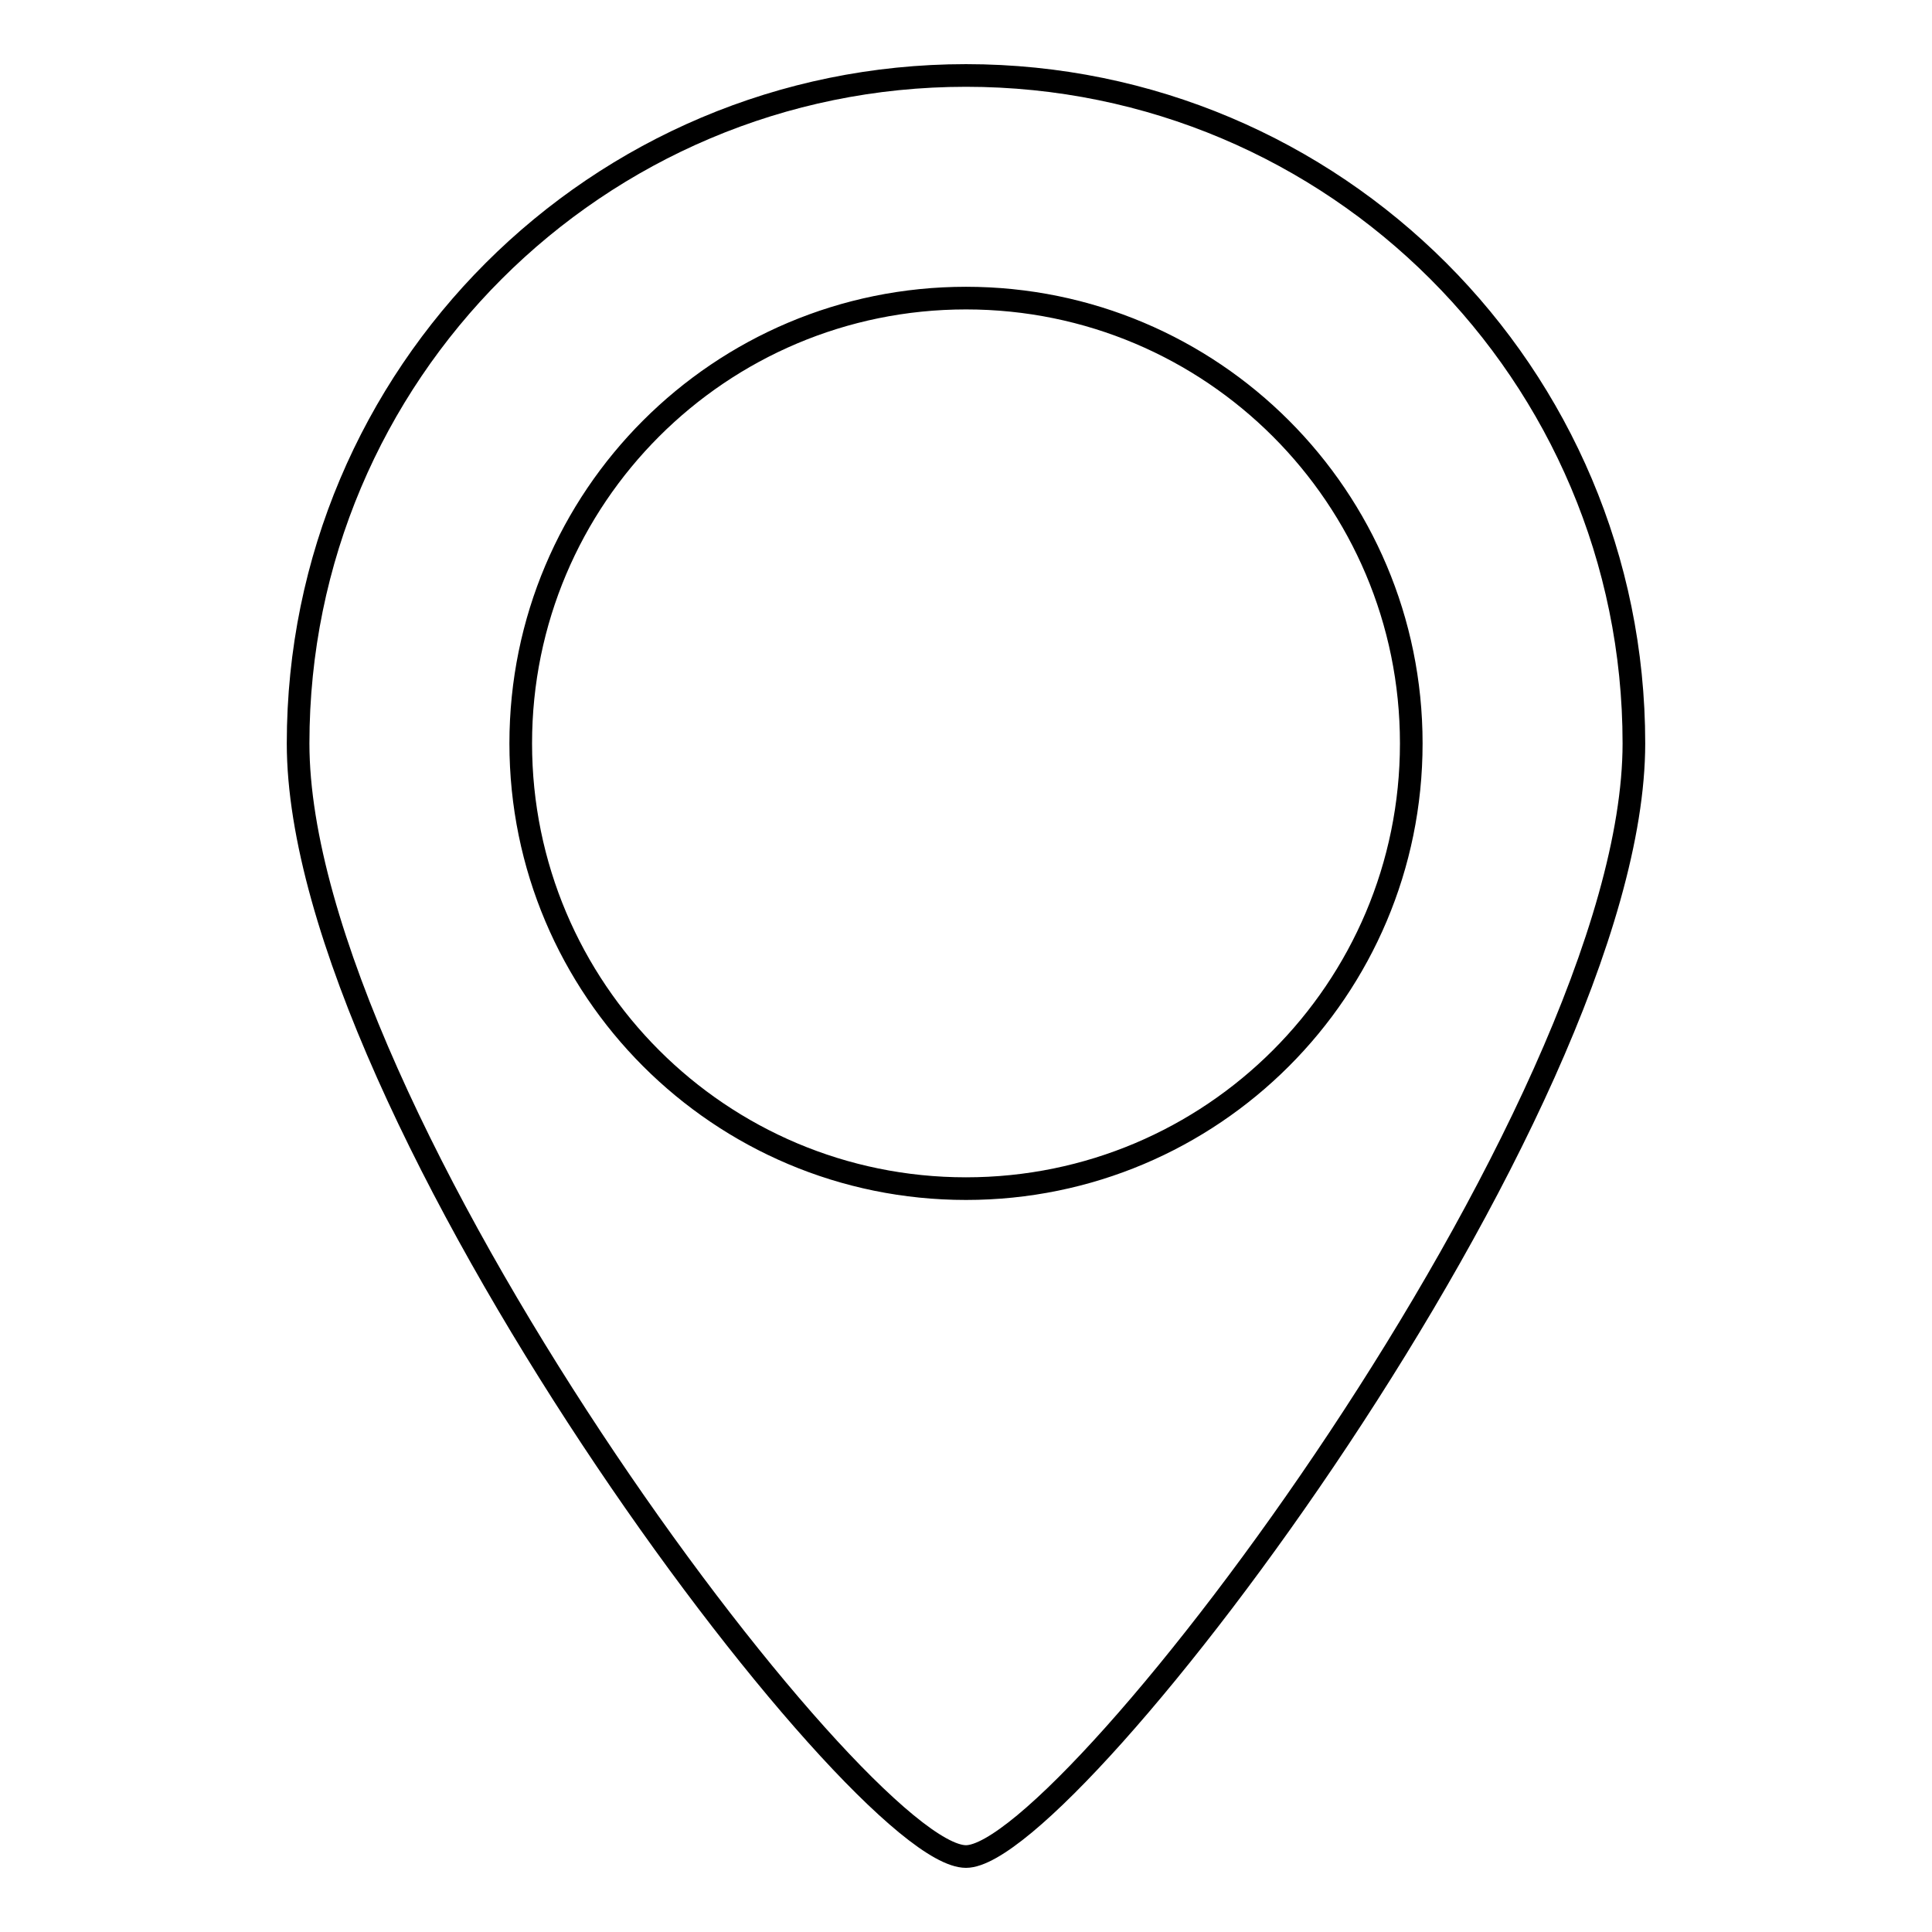
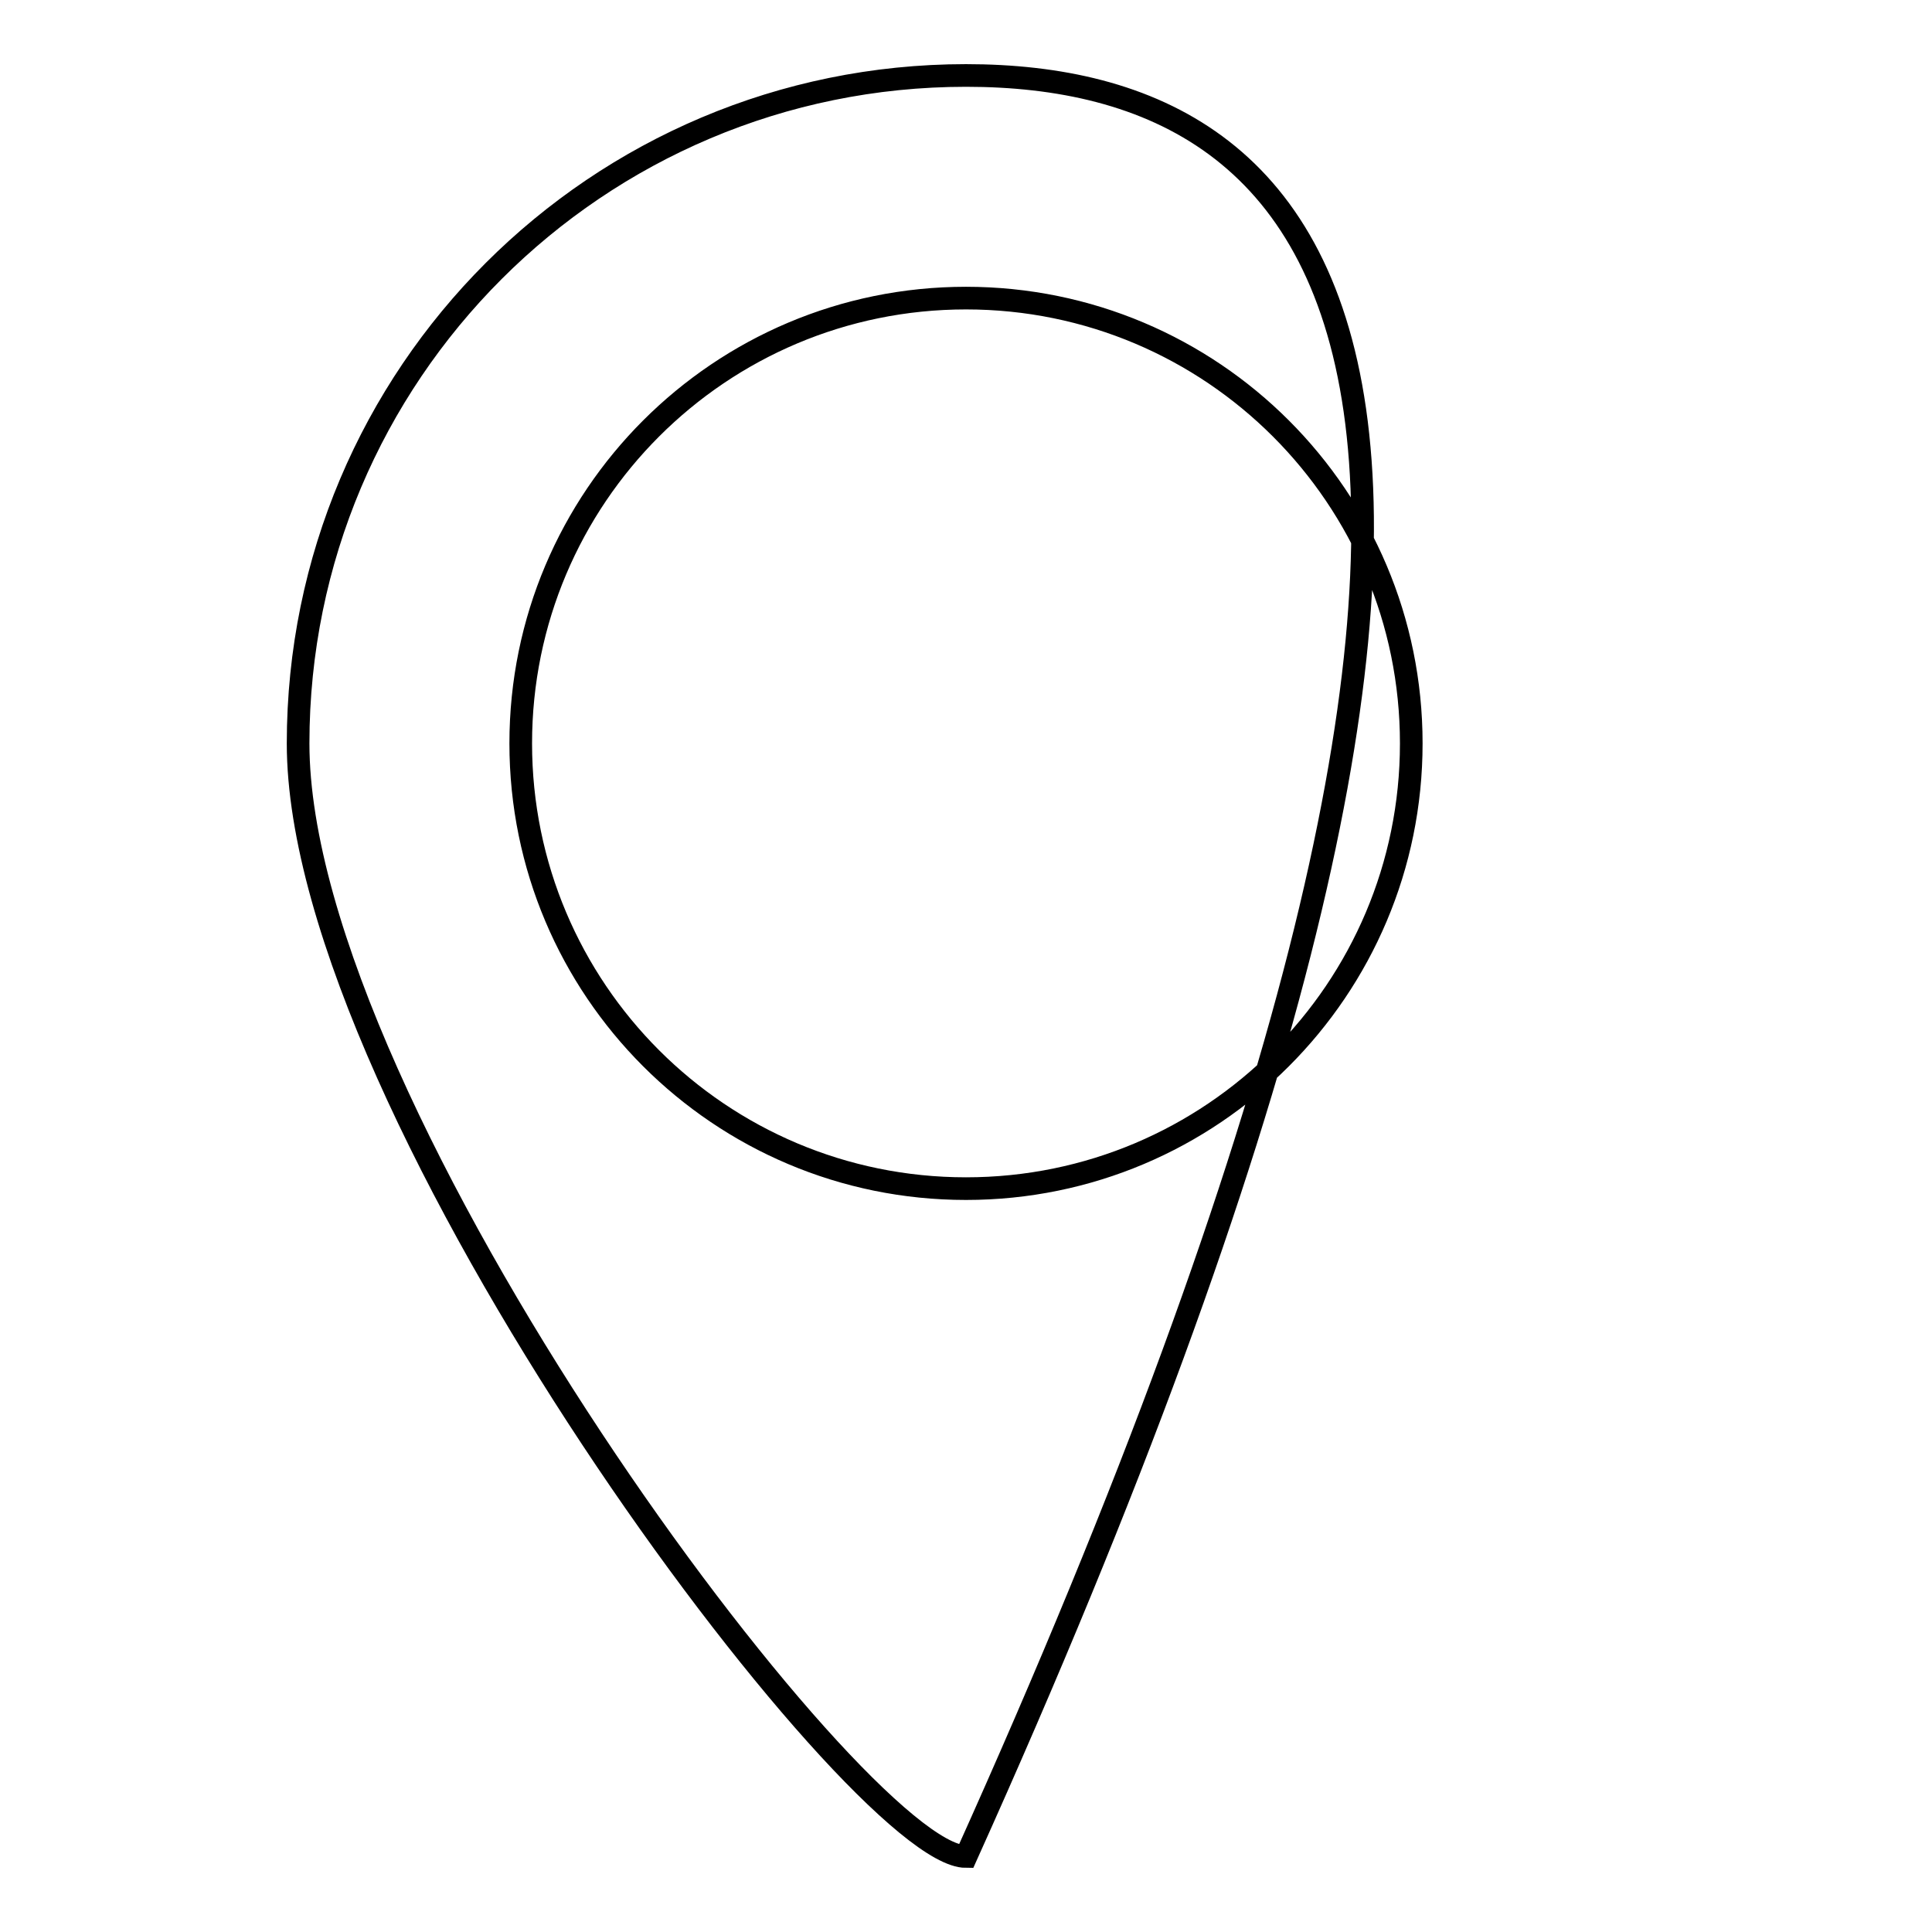
<svg xmlns="http://www.w3.org/2000/svg" version="1.1" x="0px" y="0px" viewBox="0 0 256 256" enable-background="new 0 0 256 256" xml:space="preserve">
  <g>
    <g>
      <g>
        <g id="Pin">
          <g>
-             <path stroke-width="3" fill-opacity="0" stroke="#000000" d="M128,10c-48.9,0-88.5,39.6-88.5,88.5c0,48.9,74.2,147.5,88.5,147.5c13.8,0,88.5-98.6,88.5-147.5C216.5,49.6,176.9,10,128,10z M128,157.5c-32.6,0-59-26.4-59-59c0-32.6,26.4-59,59-59c32.6,0,59,26.4,59,59C187,131.1,160.6,157.5,128,157.5z" />
+             <path stroke-width="3" fill-opacity="0" stroke="#000000" d="M128,10c-48.9,0-88.5,39.6-88.5,88.5c0,48.9,74.2,147.5,88.5,147.5C216.5,49.6,176.9,10,128,10z M128,157.5c-32.6,0-59-26.4-59-59c0-32.6,26.4-59,59-59c32.6,0,59,26.4,59,59C187,131.1,160.6,157.5,128,157.5z" />
          </g>
        </g>
      </g>
      <g />
      <g />
      <g />
      <g />
      <g />
      <g />
      <g />
      <g />
      <g />
      <g />
      <g />
      <g />
      <g />
      <g />
      <g />
    </g>
  </g>
</svg>